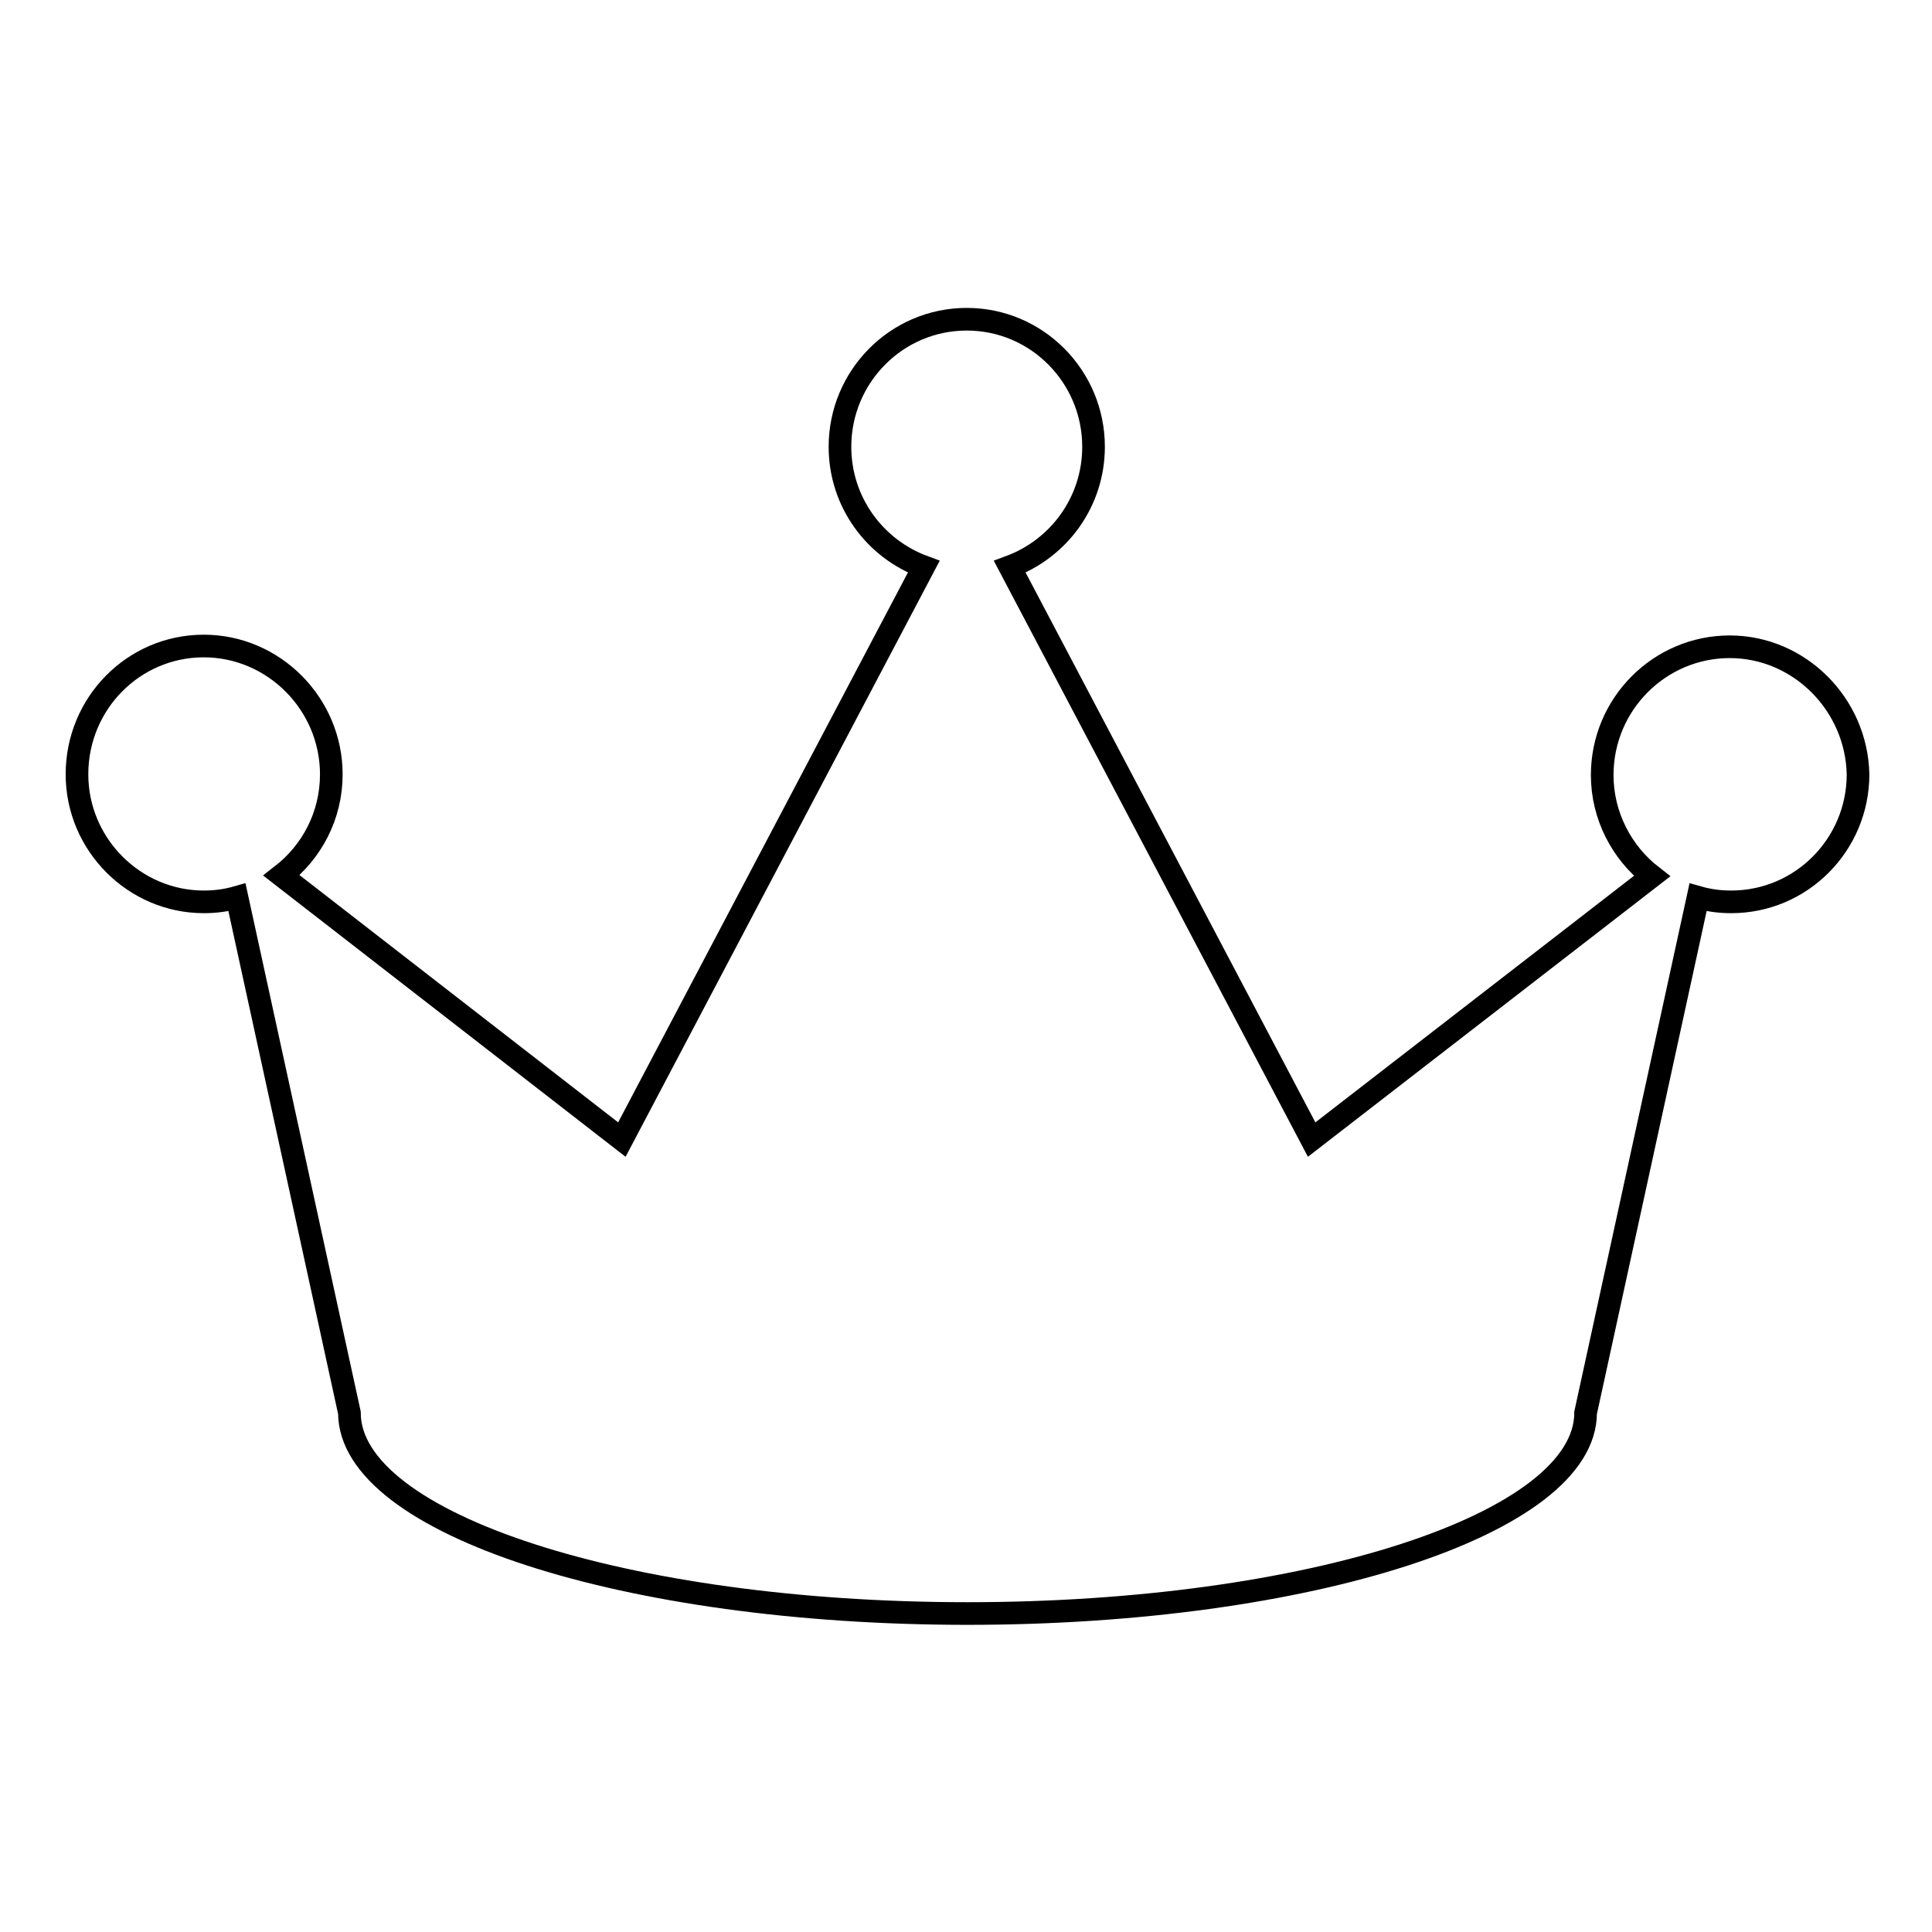
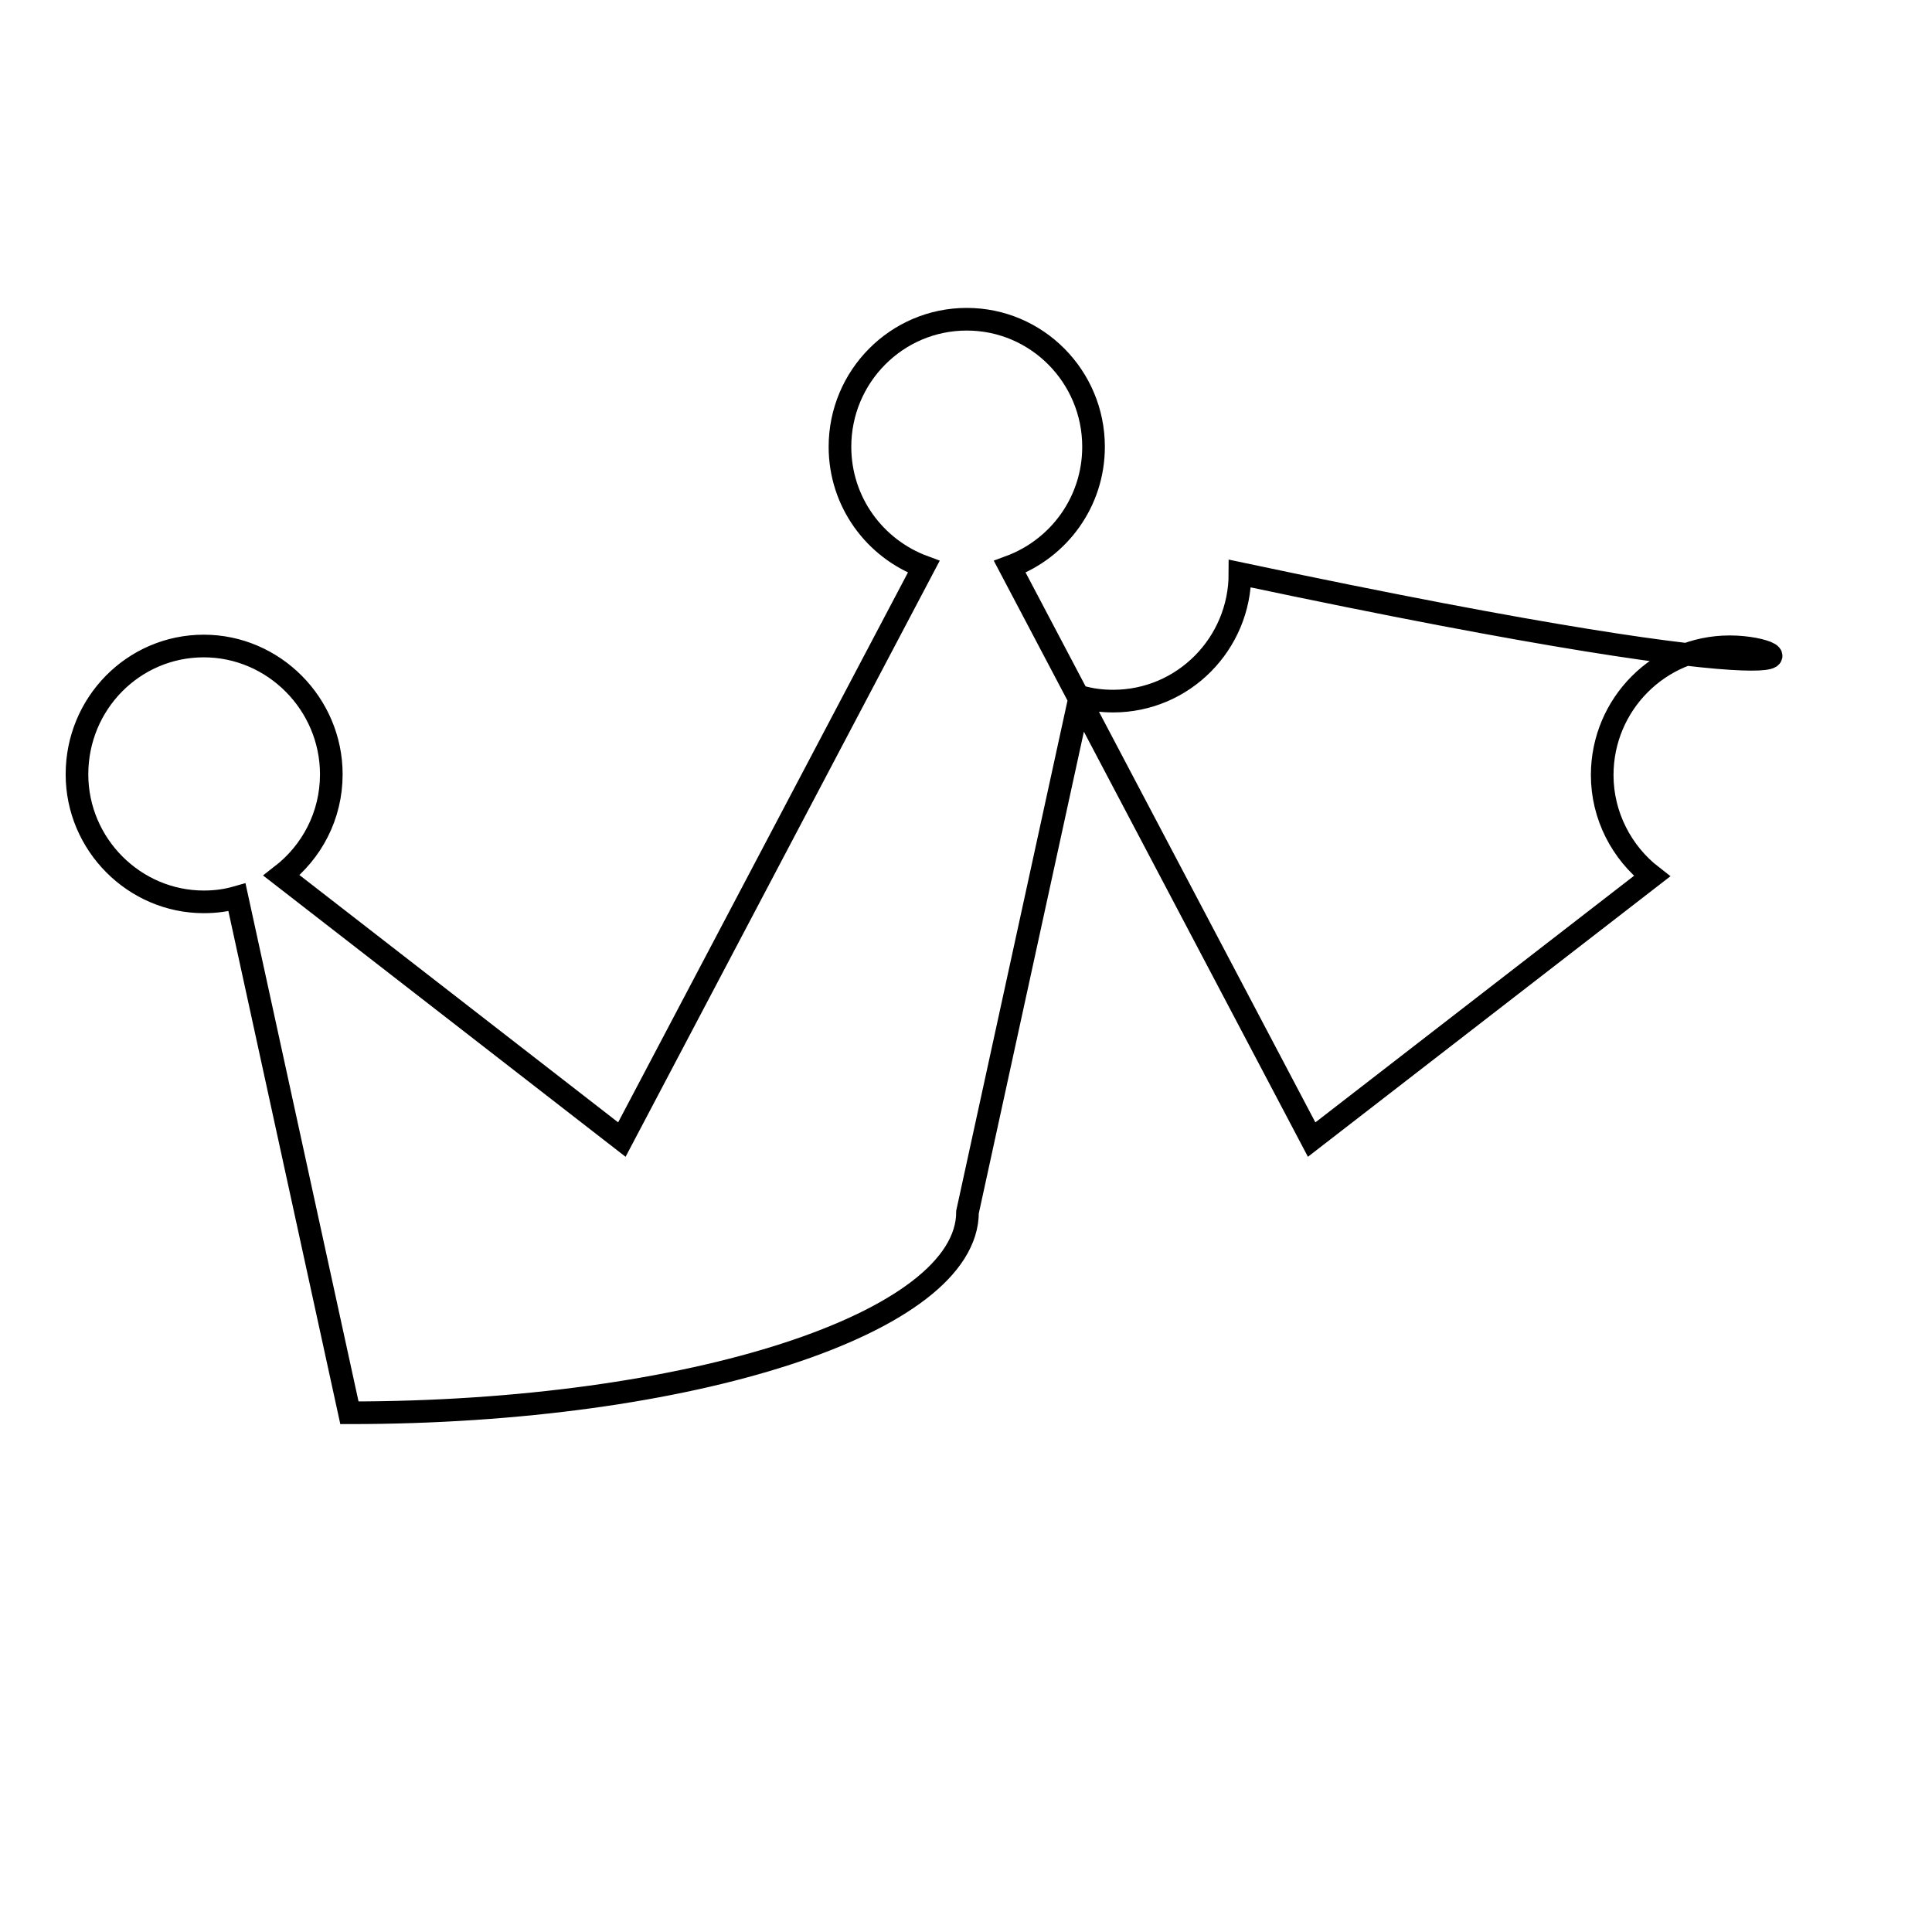
<svg xmlns="http://www.w3.org/2000/svg" version="1.1" x="0px" y="0px" viewBox="0 0 256 256" enable-background="new 0 0 256 256" xml:space="preserve">
  <g>
    <g>
-       <path stroke-width="3" fill-opacity="0" stroke="#000000" d="M229.2,85.7c-9.3,0-16.9,7.6-16.9,17c0,5.4,2.6,10.3,6.6,13.4l-45.1,34.9l-40-75.9c6.5-2.4,11.1-8.6,11.1-15.9c0-9.3-7.5-16.9-16.8-16.9c-9.3,0-16.8,7.6-16.8,16.9c0,7.3,4.6,13.5,11.1,15.9l-40,75.9l-45.1-35c4-3.1,6.6-7.9,6.6-13.4c0-9.3-7.6-17-16.9-17c-9.3,0-16.8,7.6-16.8,17c0,9.3,7.6,16.9,16.8,16.9c1.6,0,3-0.2,4.4-0.6l14.9,68.3c0,14.7,36.7,26.6,81.9,26.6c45.2,0,81.9-11.9,81.9-26.6l14.9-68.3c1.4,0.4,2.8,0.6,4.4,0.6c9.3,0,16.8-7.6,16.8-16.9C246,93.3,238.4,85.7,229.2,85.7z" />
+       <path stroke-width="3" fill-opacity="0" stroke="#000000" d="M229.2,85.7c-9.3,0-16.9,7.6-16.9,17c0,5.4,2.6,10.3,6.6,13.4l-45.1,34.9l-40-75.9c6.5-2.4,11.1-8.6,11.1-15.9c0-9.3-7.5-16.9-16.8-16.9c-9.3,0-16.8,7.6-16.8,16.9c0,7.3,4.6,13.5,11.1,15.9l-40,75.9l-45.1-35c4-3.1,6.6-7.9,6.6-13.4c0-9.3-7.6-17-16.9-17c-9.3,0-16.8,7.6-16.8,17c0,9.3,7.6,16.9,16.8,16.9c1.6,0,3-0.2,4.4-0.6l14.9,68.3c45.2,0,81.9-11.9,81.9-26.6l14.9-68.3c1.4,0.4,2.8,0.6,4.4,0.6c9.3,0,16.8-7.6,16.8-16.9C246,93.3,238.4,85.7,229.2,85.7z" />
    </g>
  </g>
</svg>